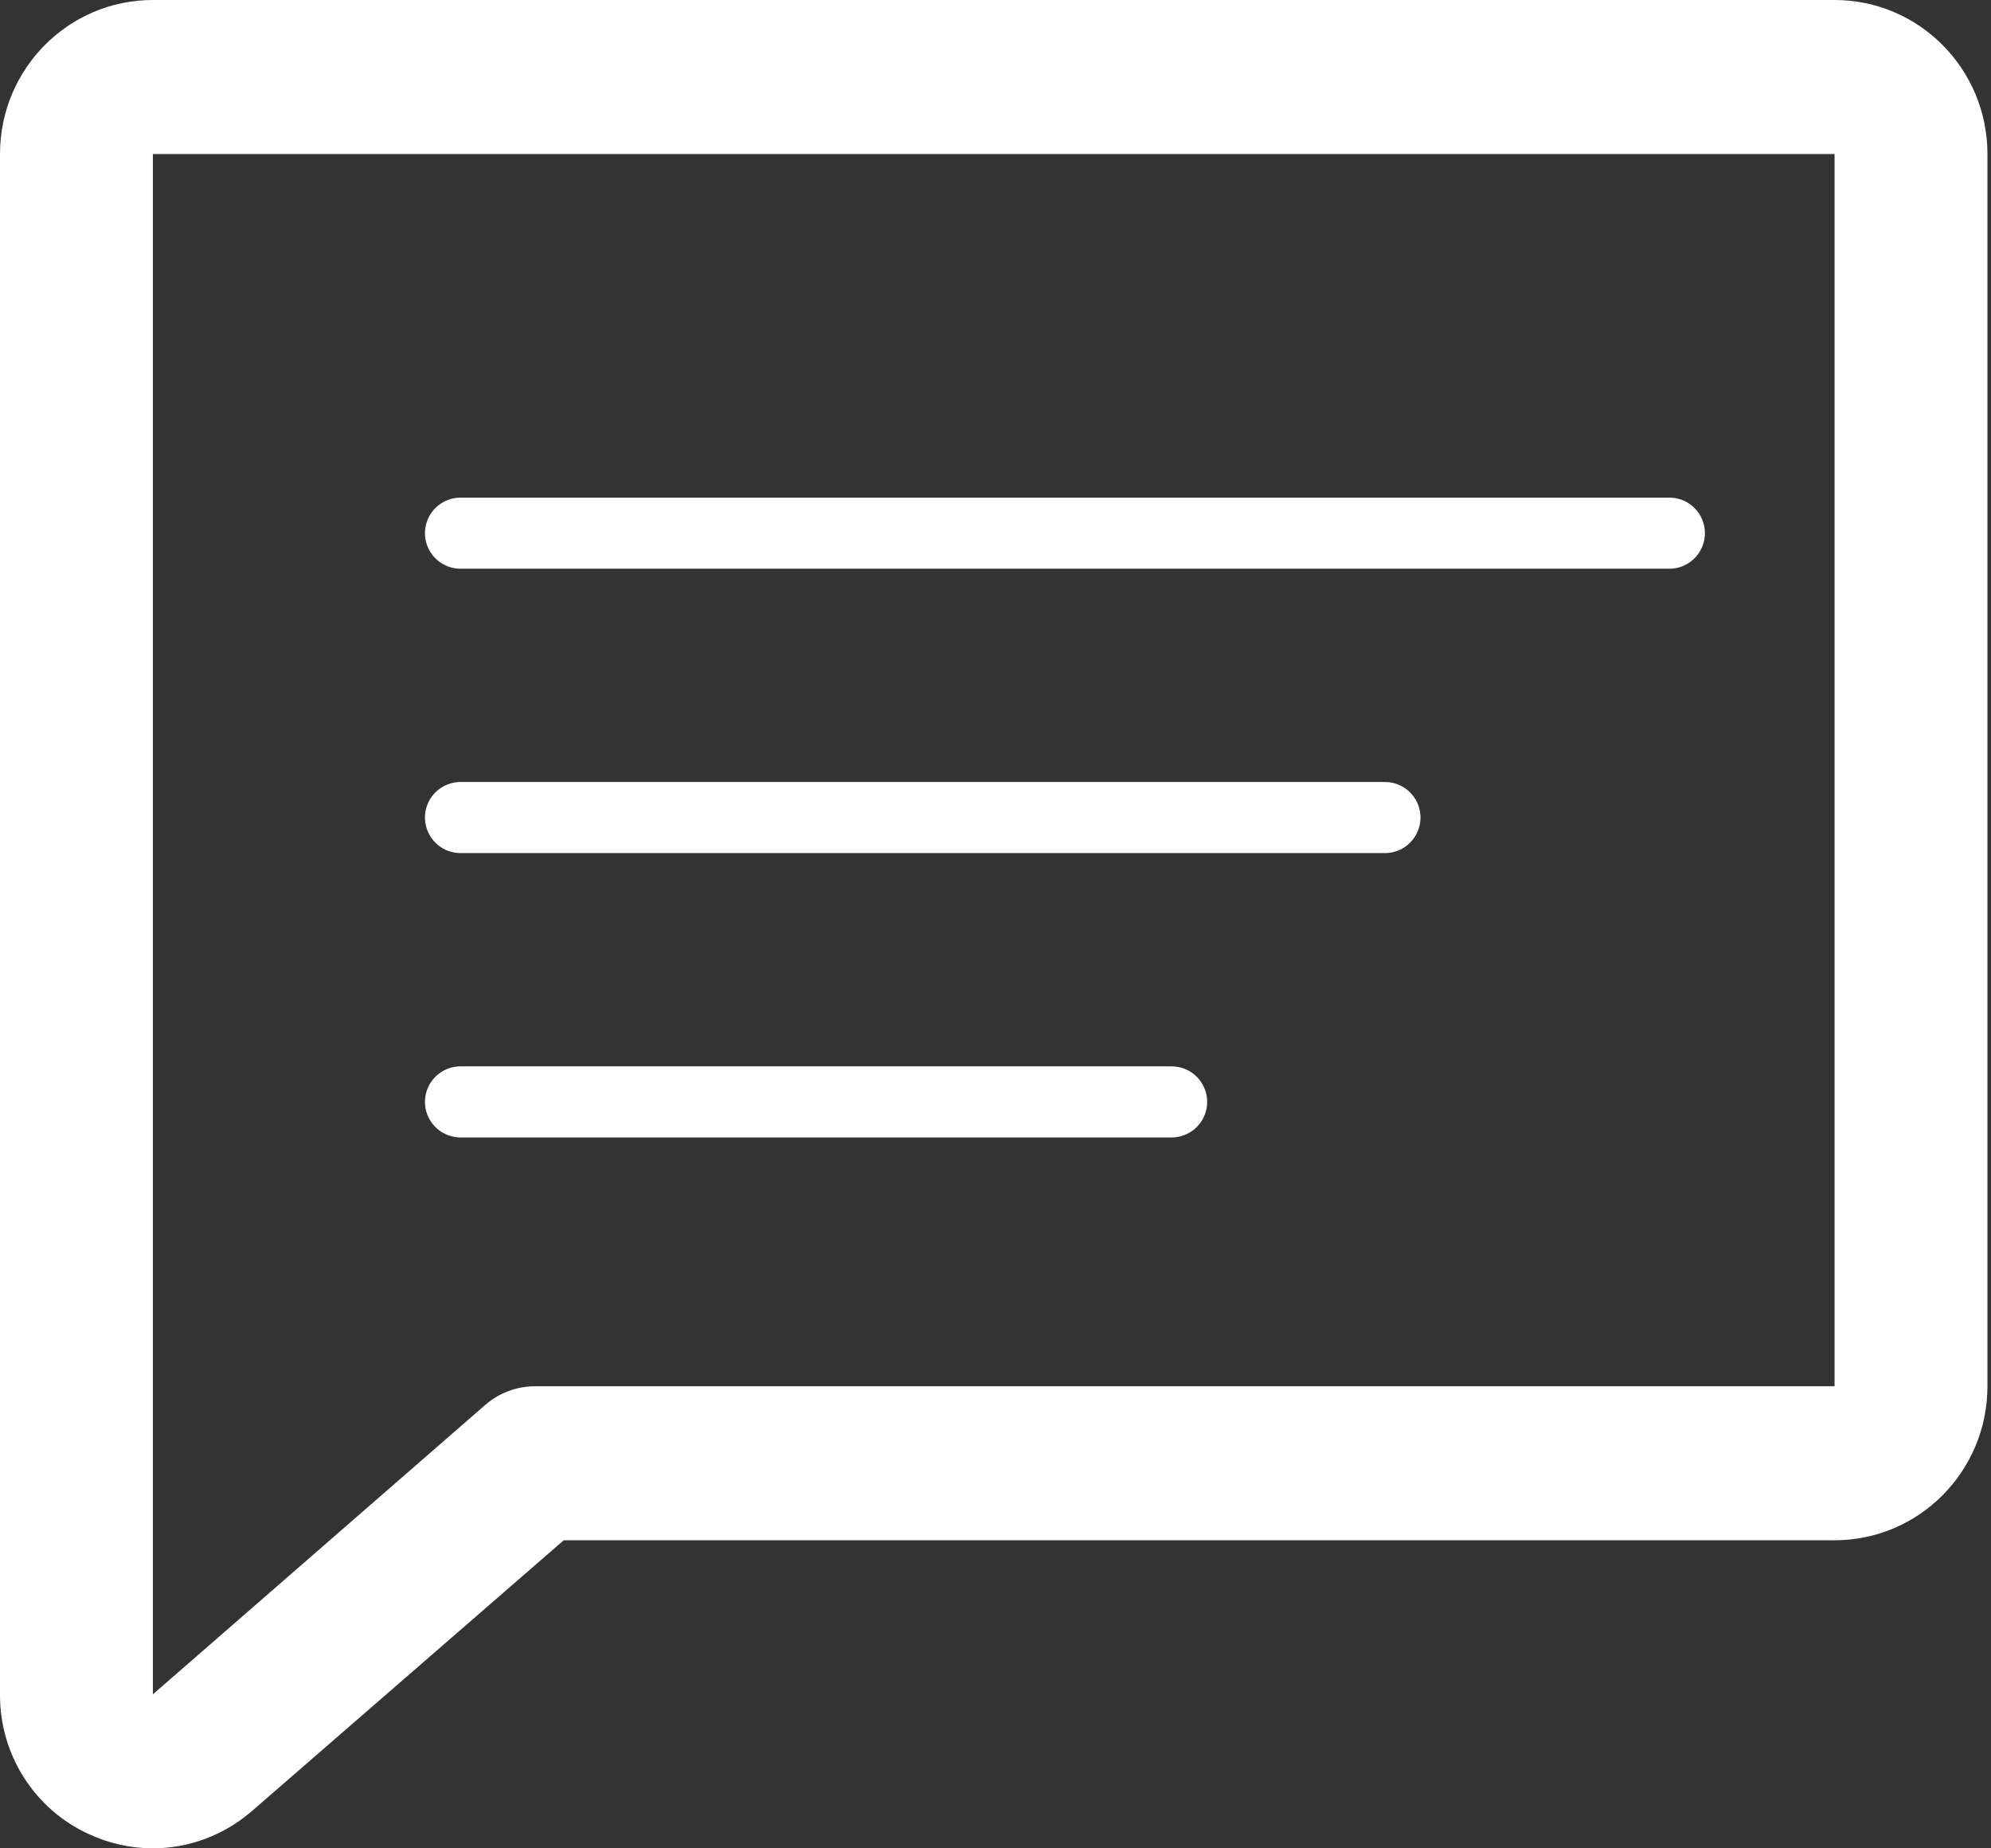
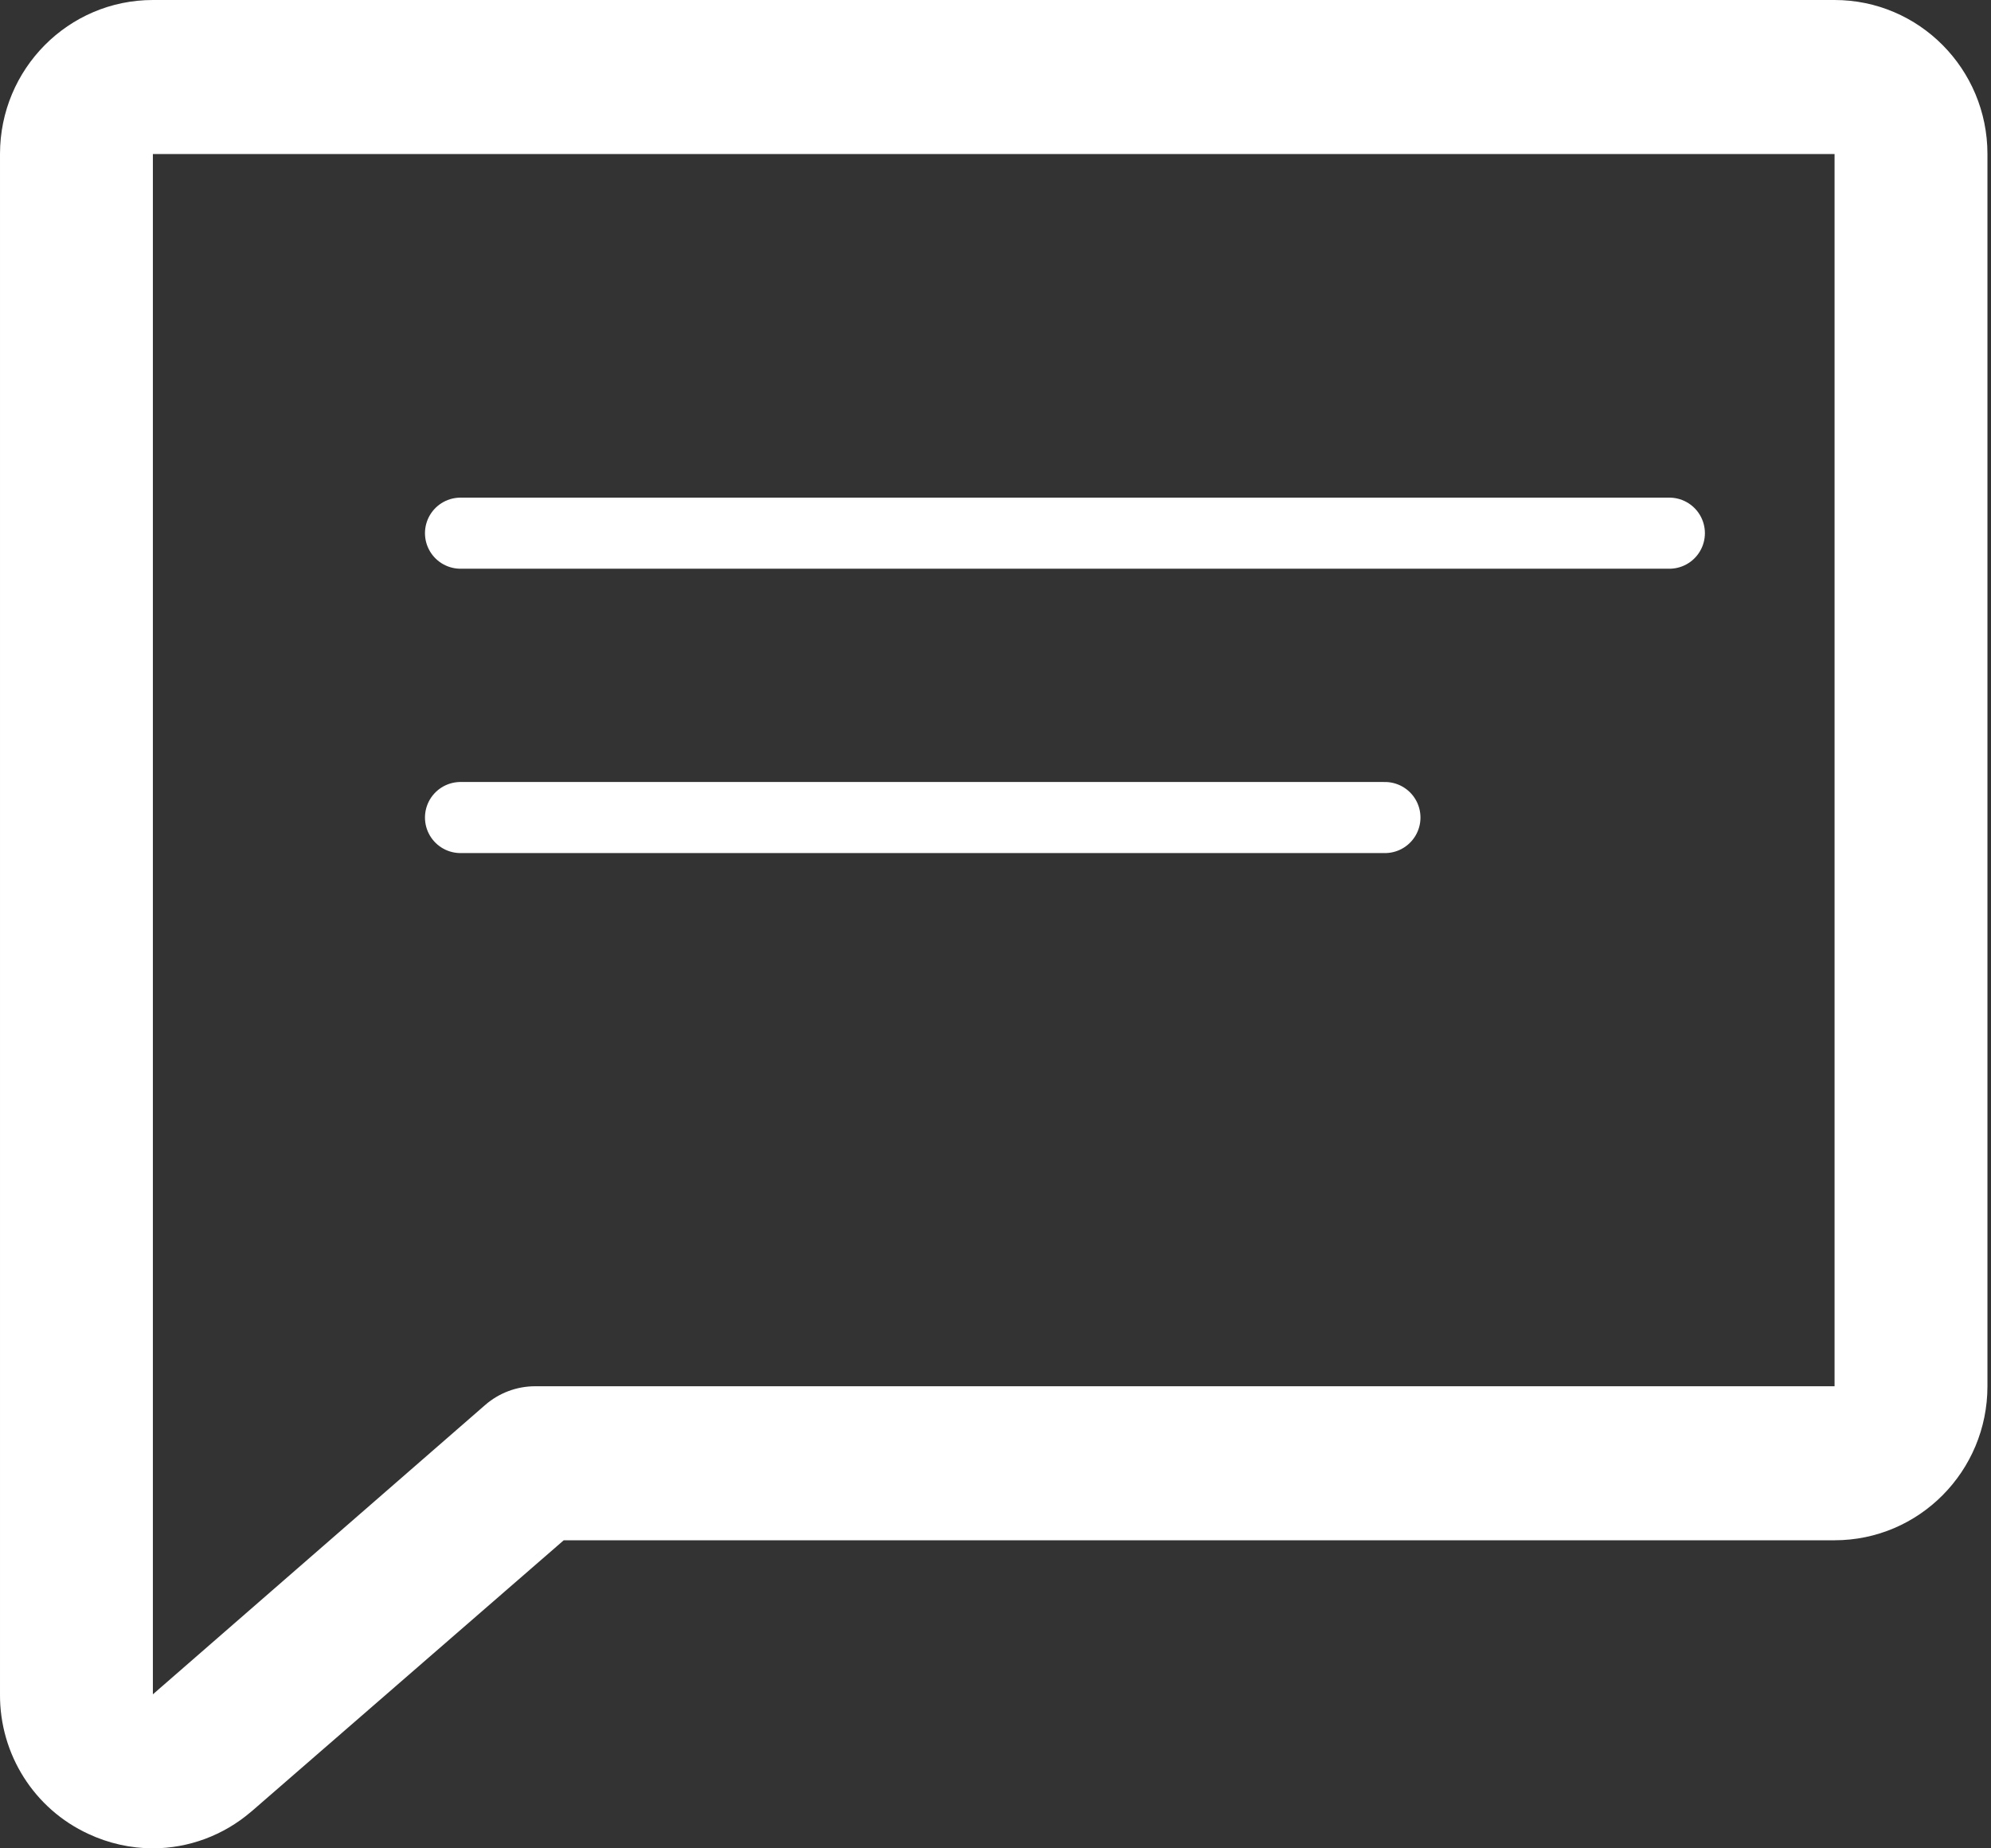
<svg xmlns="http://www.w3.org/2000/svg" width="56" height="52" viewBox="0 0 56 52" fill="none">
  <rect x="0" y="0" width="56" height="52" fill="#333333" stroke="none" />
  <path d="M51.6 0H4.3C1.925 0 7.847e-05 1.94 7.847e-05 4.333V47.667C-0.01 49.355 0.963 50.892 2.486 51.594C3.054 51.86 3.673 51.999 4.3 52C5.309 51.998 6.285 51.635 7.055 50.976L7.079 50.957L15.856 43.333H51.6C53.975 43.333 55.9 41.393 55.9 39V4.333C55.9 1.94 53.975 0 51.6 0ZM51.6 39H15.05C14.534 39 14.035 39.188 13.645 39.528L4.3 47.667V4.333H51.6V39Z" fill="white" />
  <path d="M12.953 15H46.953" stroke="white" stroke-width="2" stroke-linecap="round" />
  <path d="M12.953 23H38.953" stroke="white" stroke-width="2" stroke-linecap="round" />
-   <path d="M12.953 31H32.953" stroke="white" stroke-width="2" stroke-linecap="round" />
</svg>